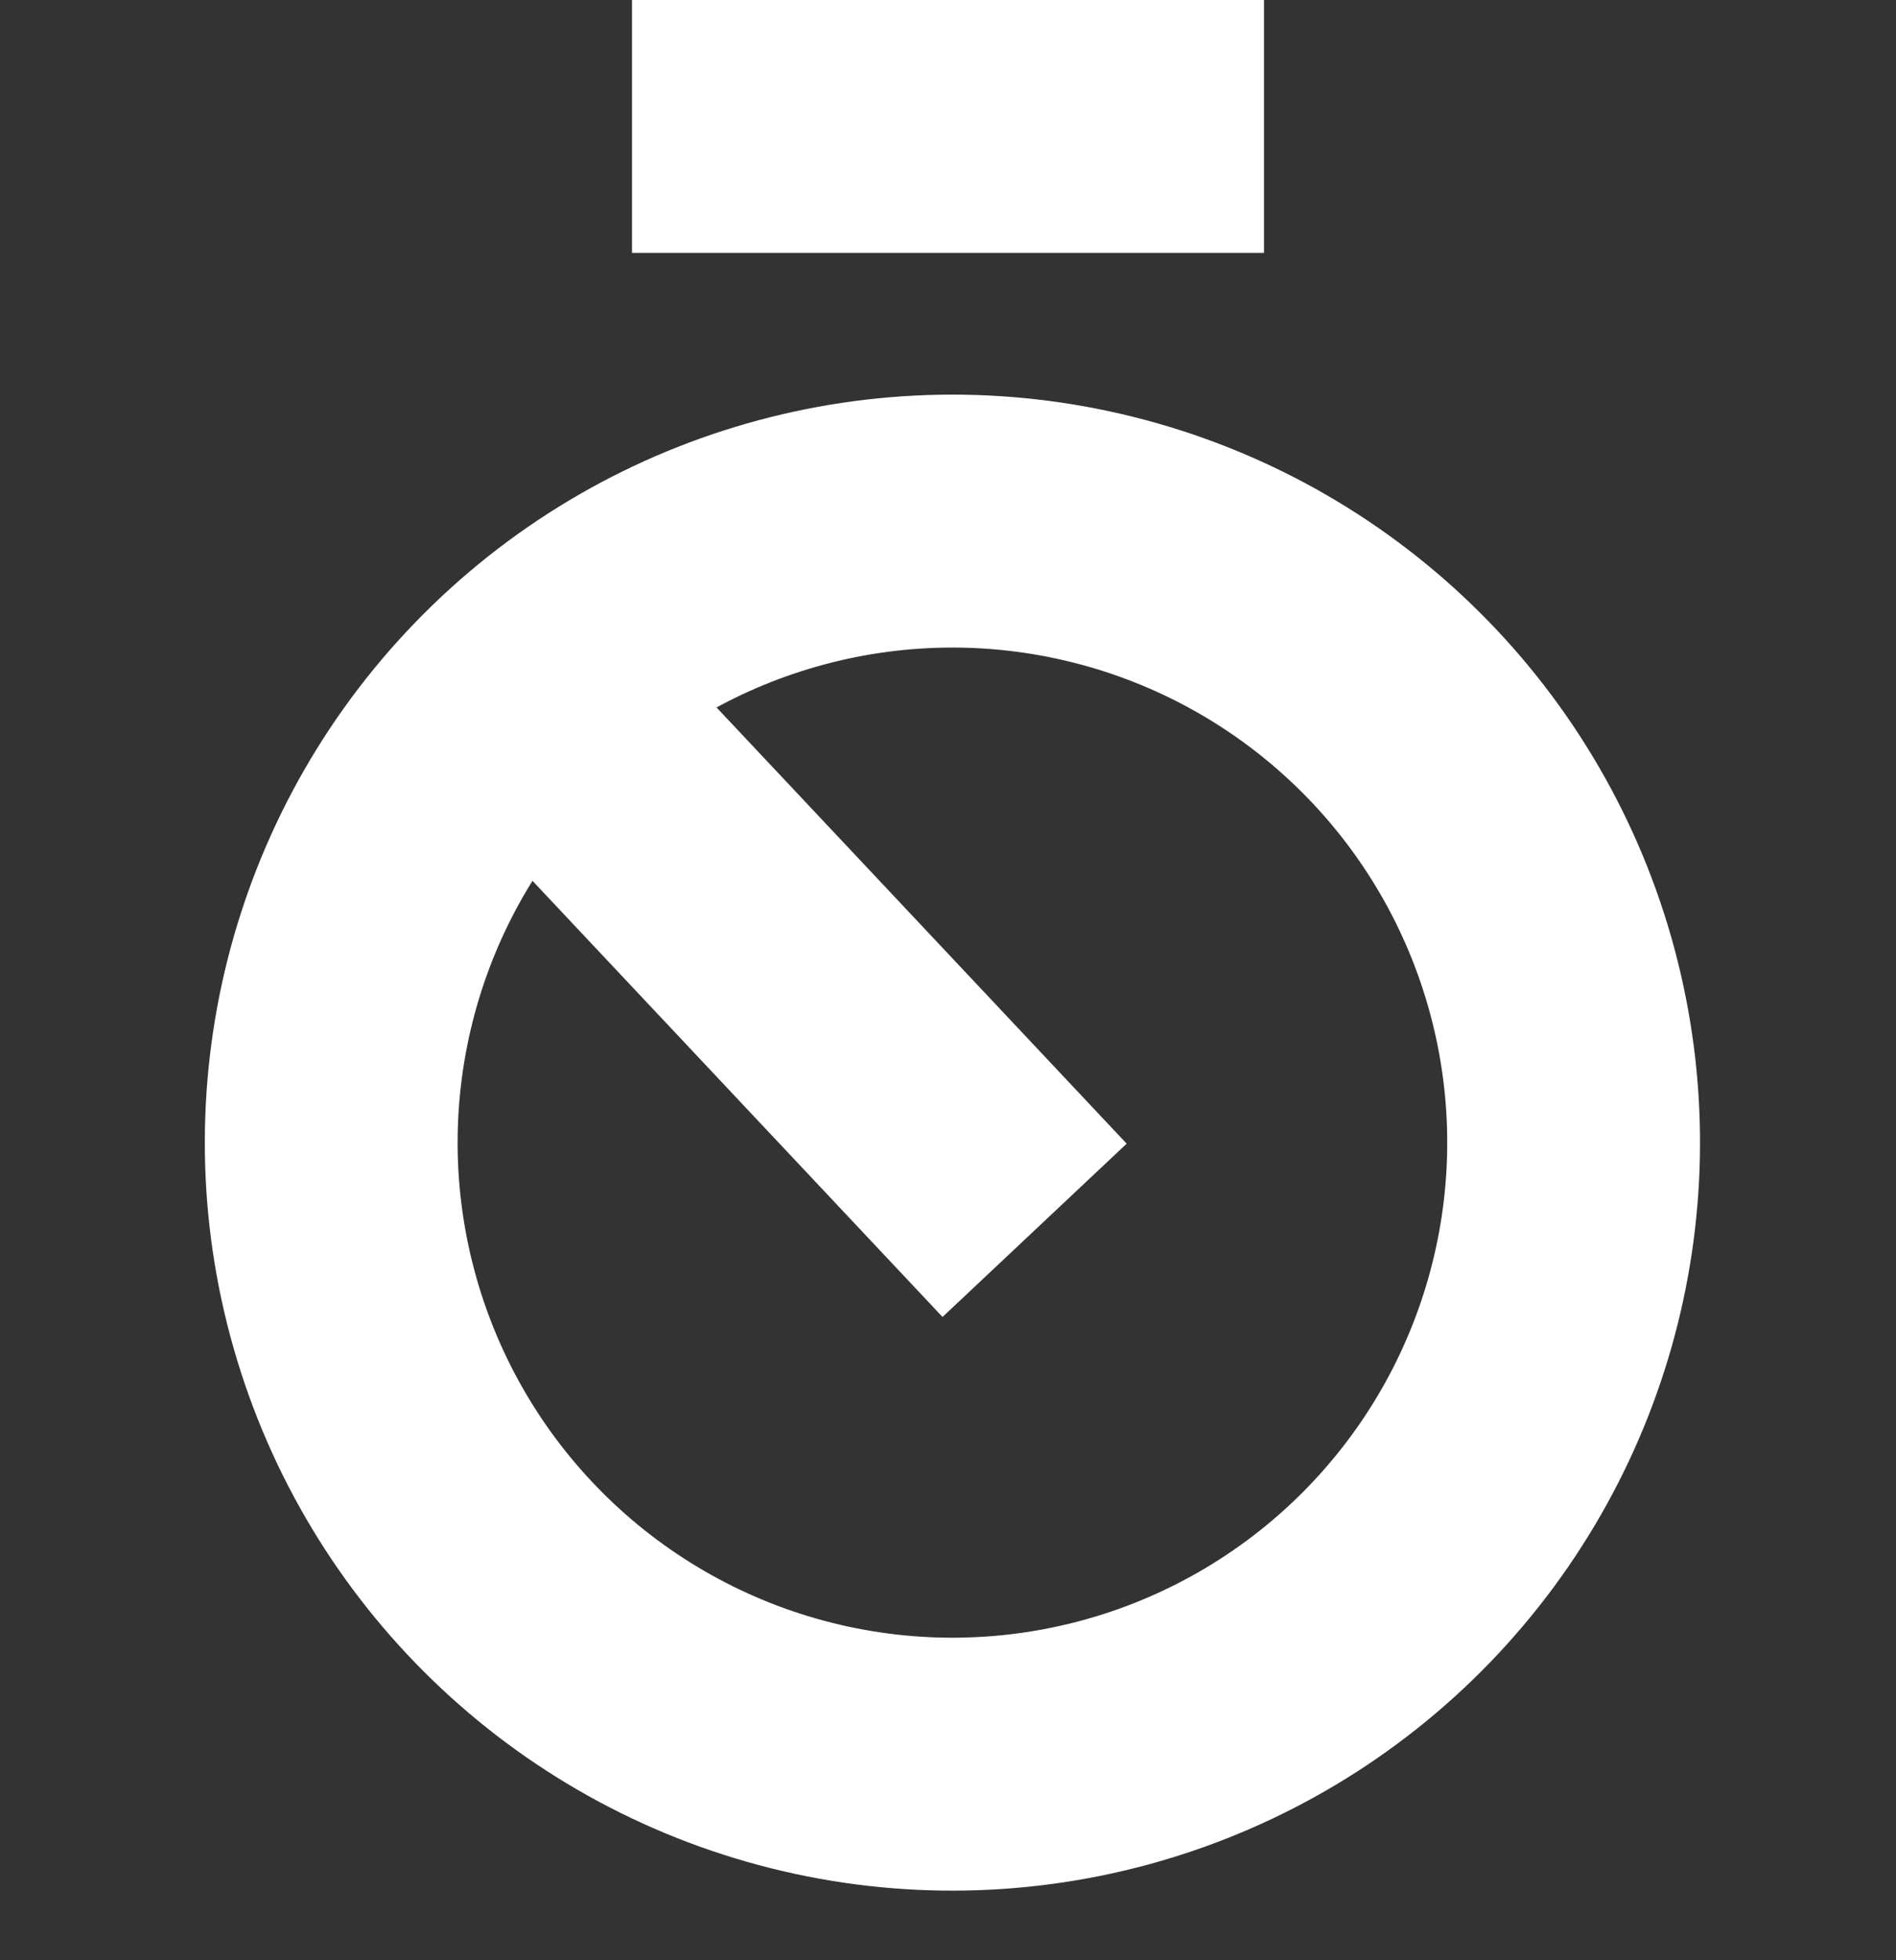
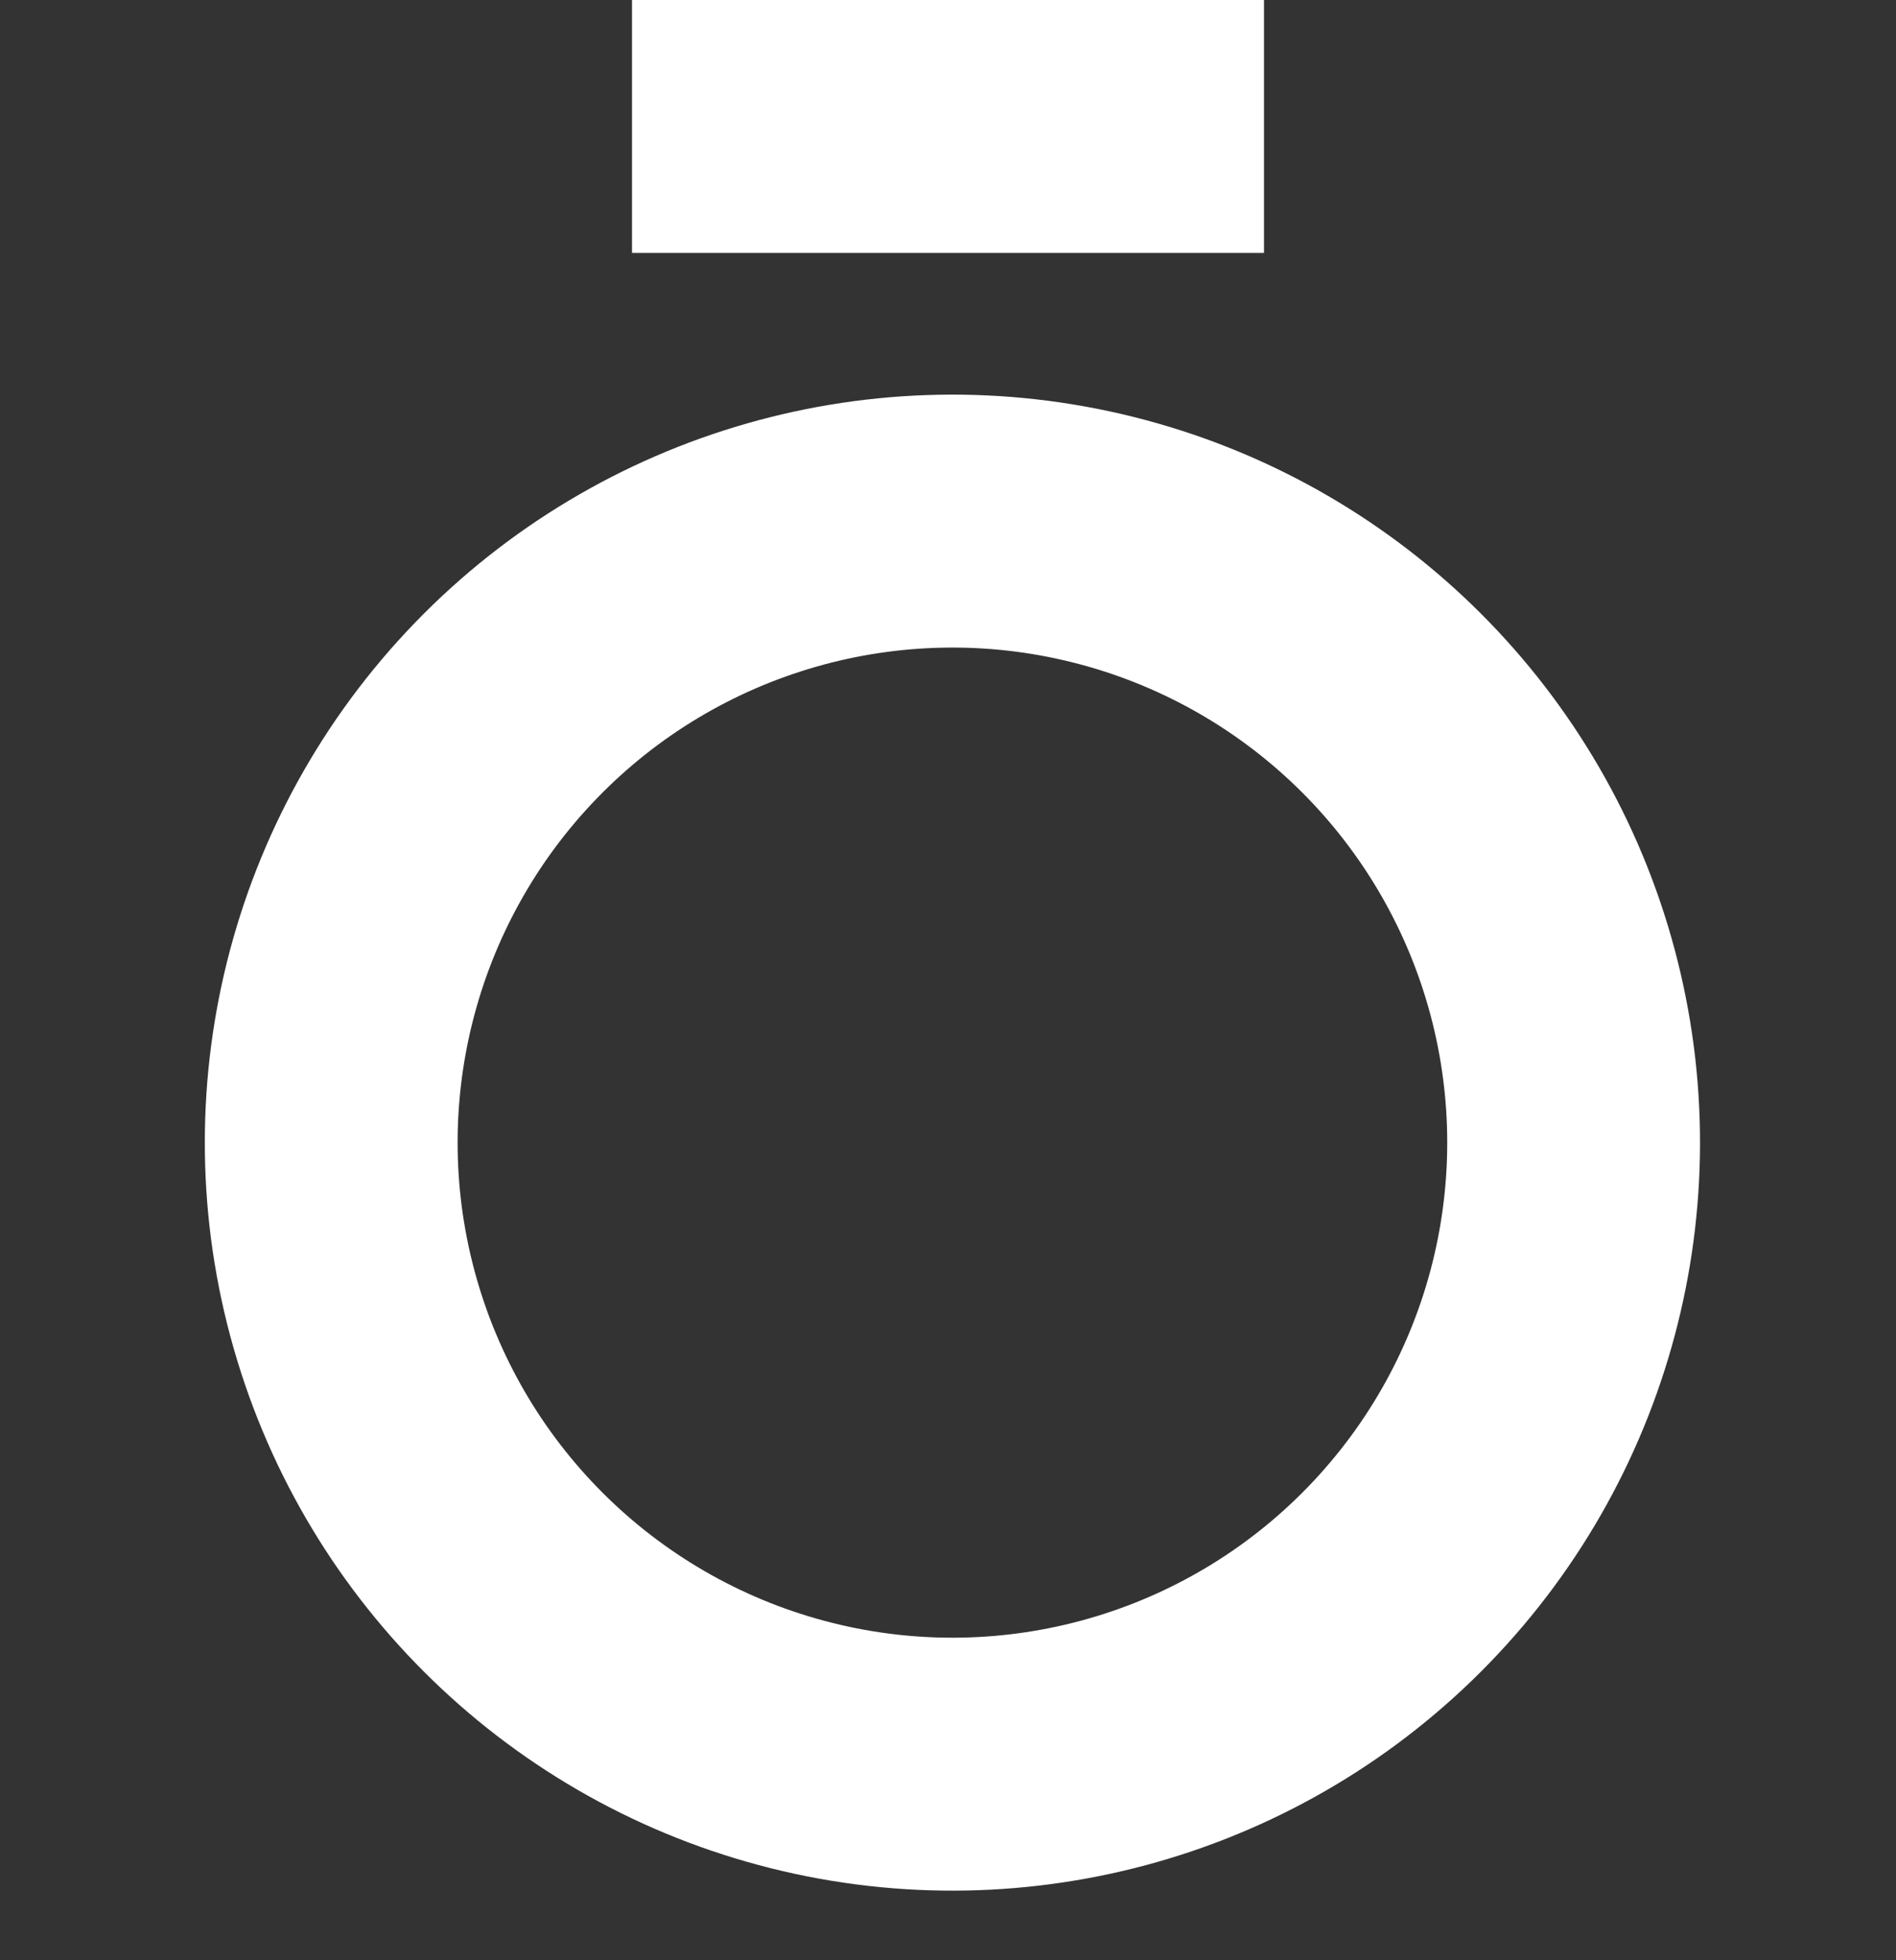
<svg xmlns="http://www.w3.org/2000/svg" width="30" height="31" viewBox="0 0 30 31" fill="none">
  <rect x="0" y="0" width="30" height="31" fill="#333333" stroke="none" />
-   <path d="M15 18L9.036 11.66" stroke="white" stroke-width="4" stroke-linecap="square" />
  <circle cx="15.07" cy="18.07" r="9.829" transform="rotate(44.042 15.07 18.07)" stroke="white" stroke-width="4" />
  <path d="M12 2L18 2" stroke="white" stroke-width="4" stroke-linecap="square" />
</svg>